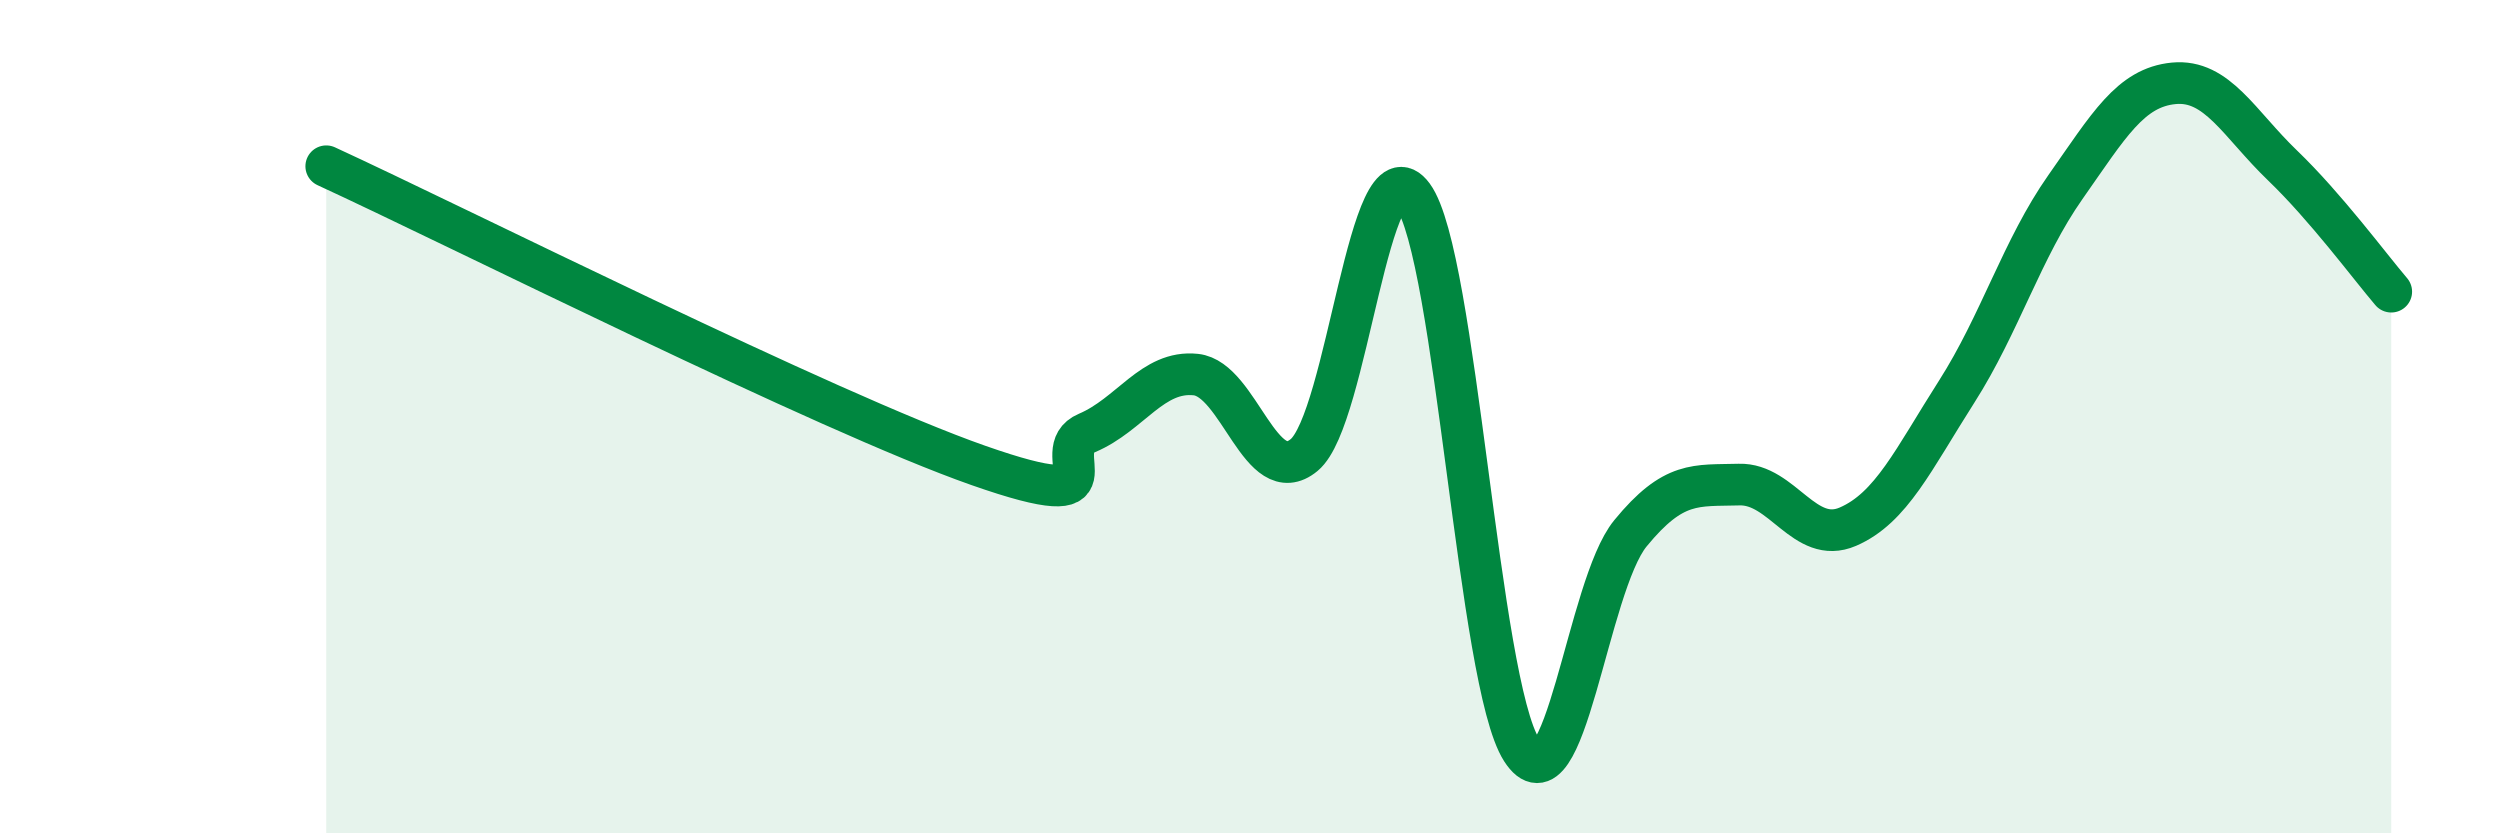
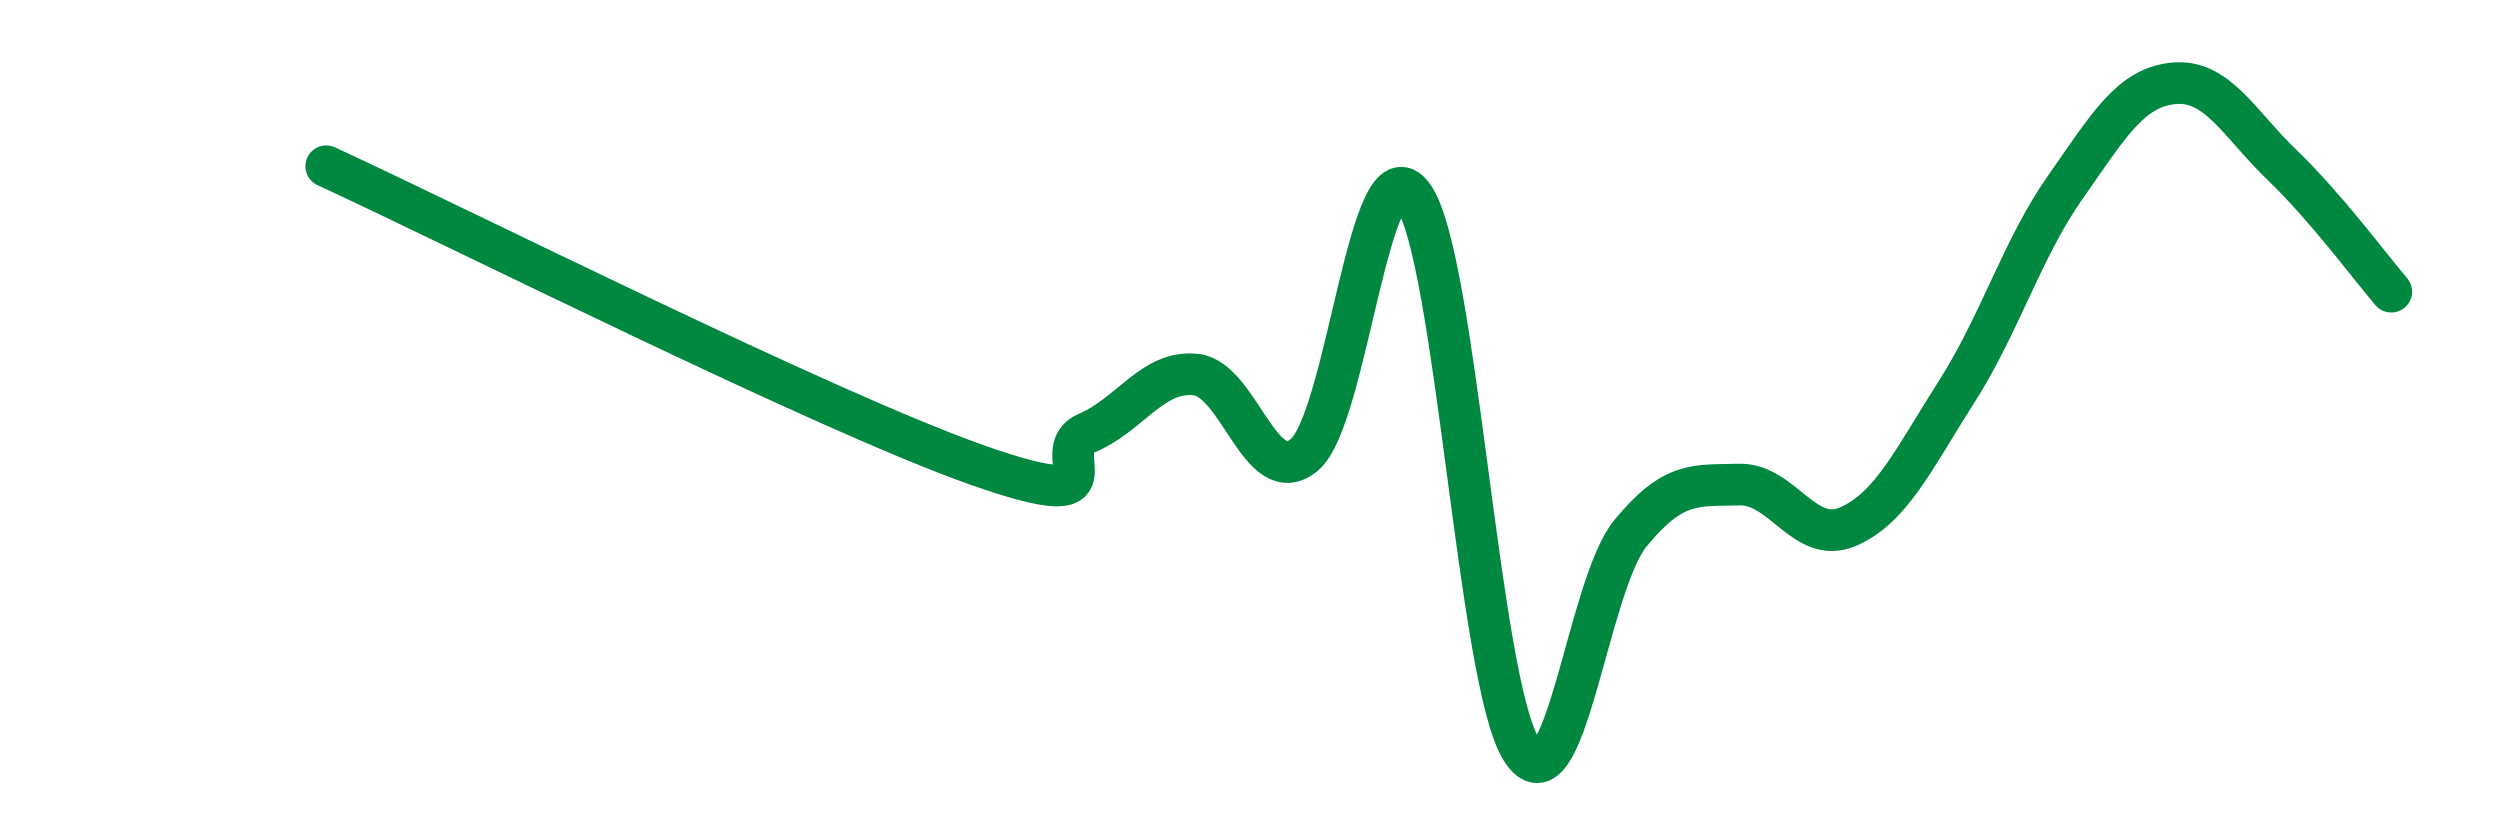
<svg xmlns="http://www.w3.org/2000/svg" width="60" height="20" viewBox="0 0 60 20">
-   <path d="M 7.83,3.99 C 10.96,5.43 19.83,9.89 23.48,11.17 C 27.13,12.45 25.05,10.83 26.09,10.39 C 27.13,9.95 27.66,8.88 28.7,8.99 C 29.74,9.1 30.26,11.78 31.3,10.92 C 32.34,10.06 32.87,3.28 33.91,4.7 C 34.95,6.12 35.48,16.38 36.52,18 C 37.56,19.62 38.09,14.07 39.13,12.8 C 40.17,11.53 40.7,11.66 41.74,11.63 C 42.78,11.6 43.31,13.09 44.35,12.64 C 45.39,12.19 45.92,11.03 46.96,9.4 C 48,7.77 48.53,5.97 49.57,4.49 C 50.61,3.01 51.13,2.1 52.17,2 C 53.21,1.9 53.74,2.97 54.78,3.97 C 55.82,4.97 56.87,6.39 57.39,7L57.39 20L7.83 20Z" fill="#008740" opacity="0.1" stroke-linecap="round" stroke-linejoin="round" />
  <path d="M 7.83,3.99 C 10.96,5.43 19.83,9.89 23.48,11.17 C 27.13,12.45 25.05,10.83 26.09,10.39 C 27.13,9.95 27.66,8.88 28.7,8.99 C 29.74,9.1 30.26,11.78 31.3,10.92 C 32.34,10.06 32.87,3.28 33.91,4.7 C 34.95,6.12 35.48,16.38 36.52,18 C 37.56,19.62 38.09,14.07 39.13,12.8 C 40.17,11.53 40.7,11.66 41.74,11.63 C 42.78,11.6 43.31,13.09 44.35,12.64 C 45.39,12.19 45.92,11.03 46.96,9.4 C 48,7.77 48.53,5.97 49.57,4.49 C 50.61,3.01 51.13,2.1 52.17,2 C 53.21,1.9 53.74,2.97 54.78,3.97 C 55.82,4.97 56.87,6.39 57.39,7" stroke="#008740" stroke-width="1" fill="none" stroke-linecap="round" stroke-linejoin="round" />
</svg>